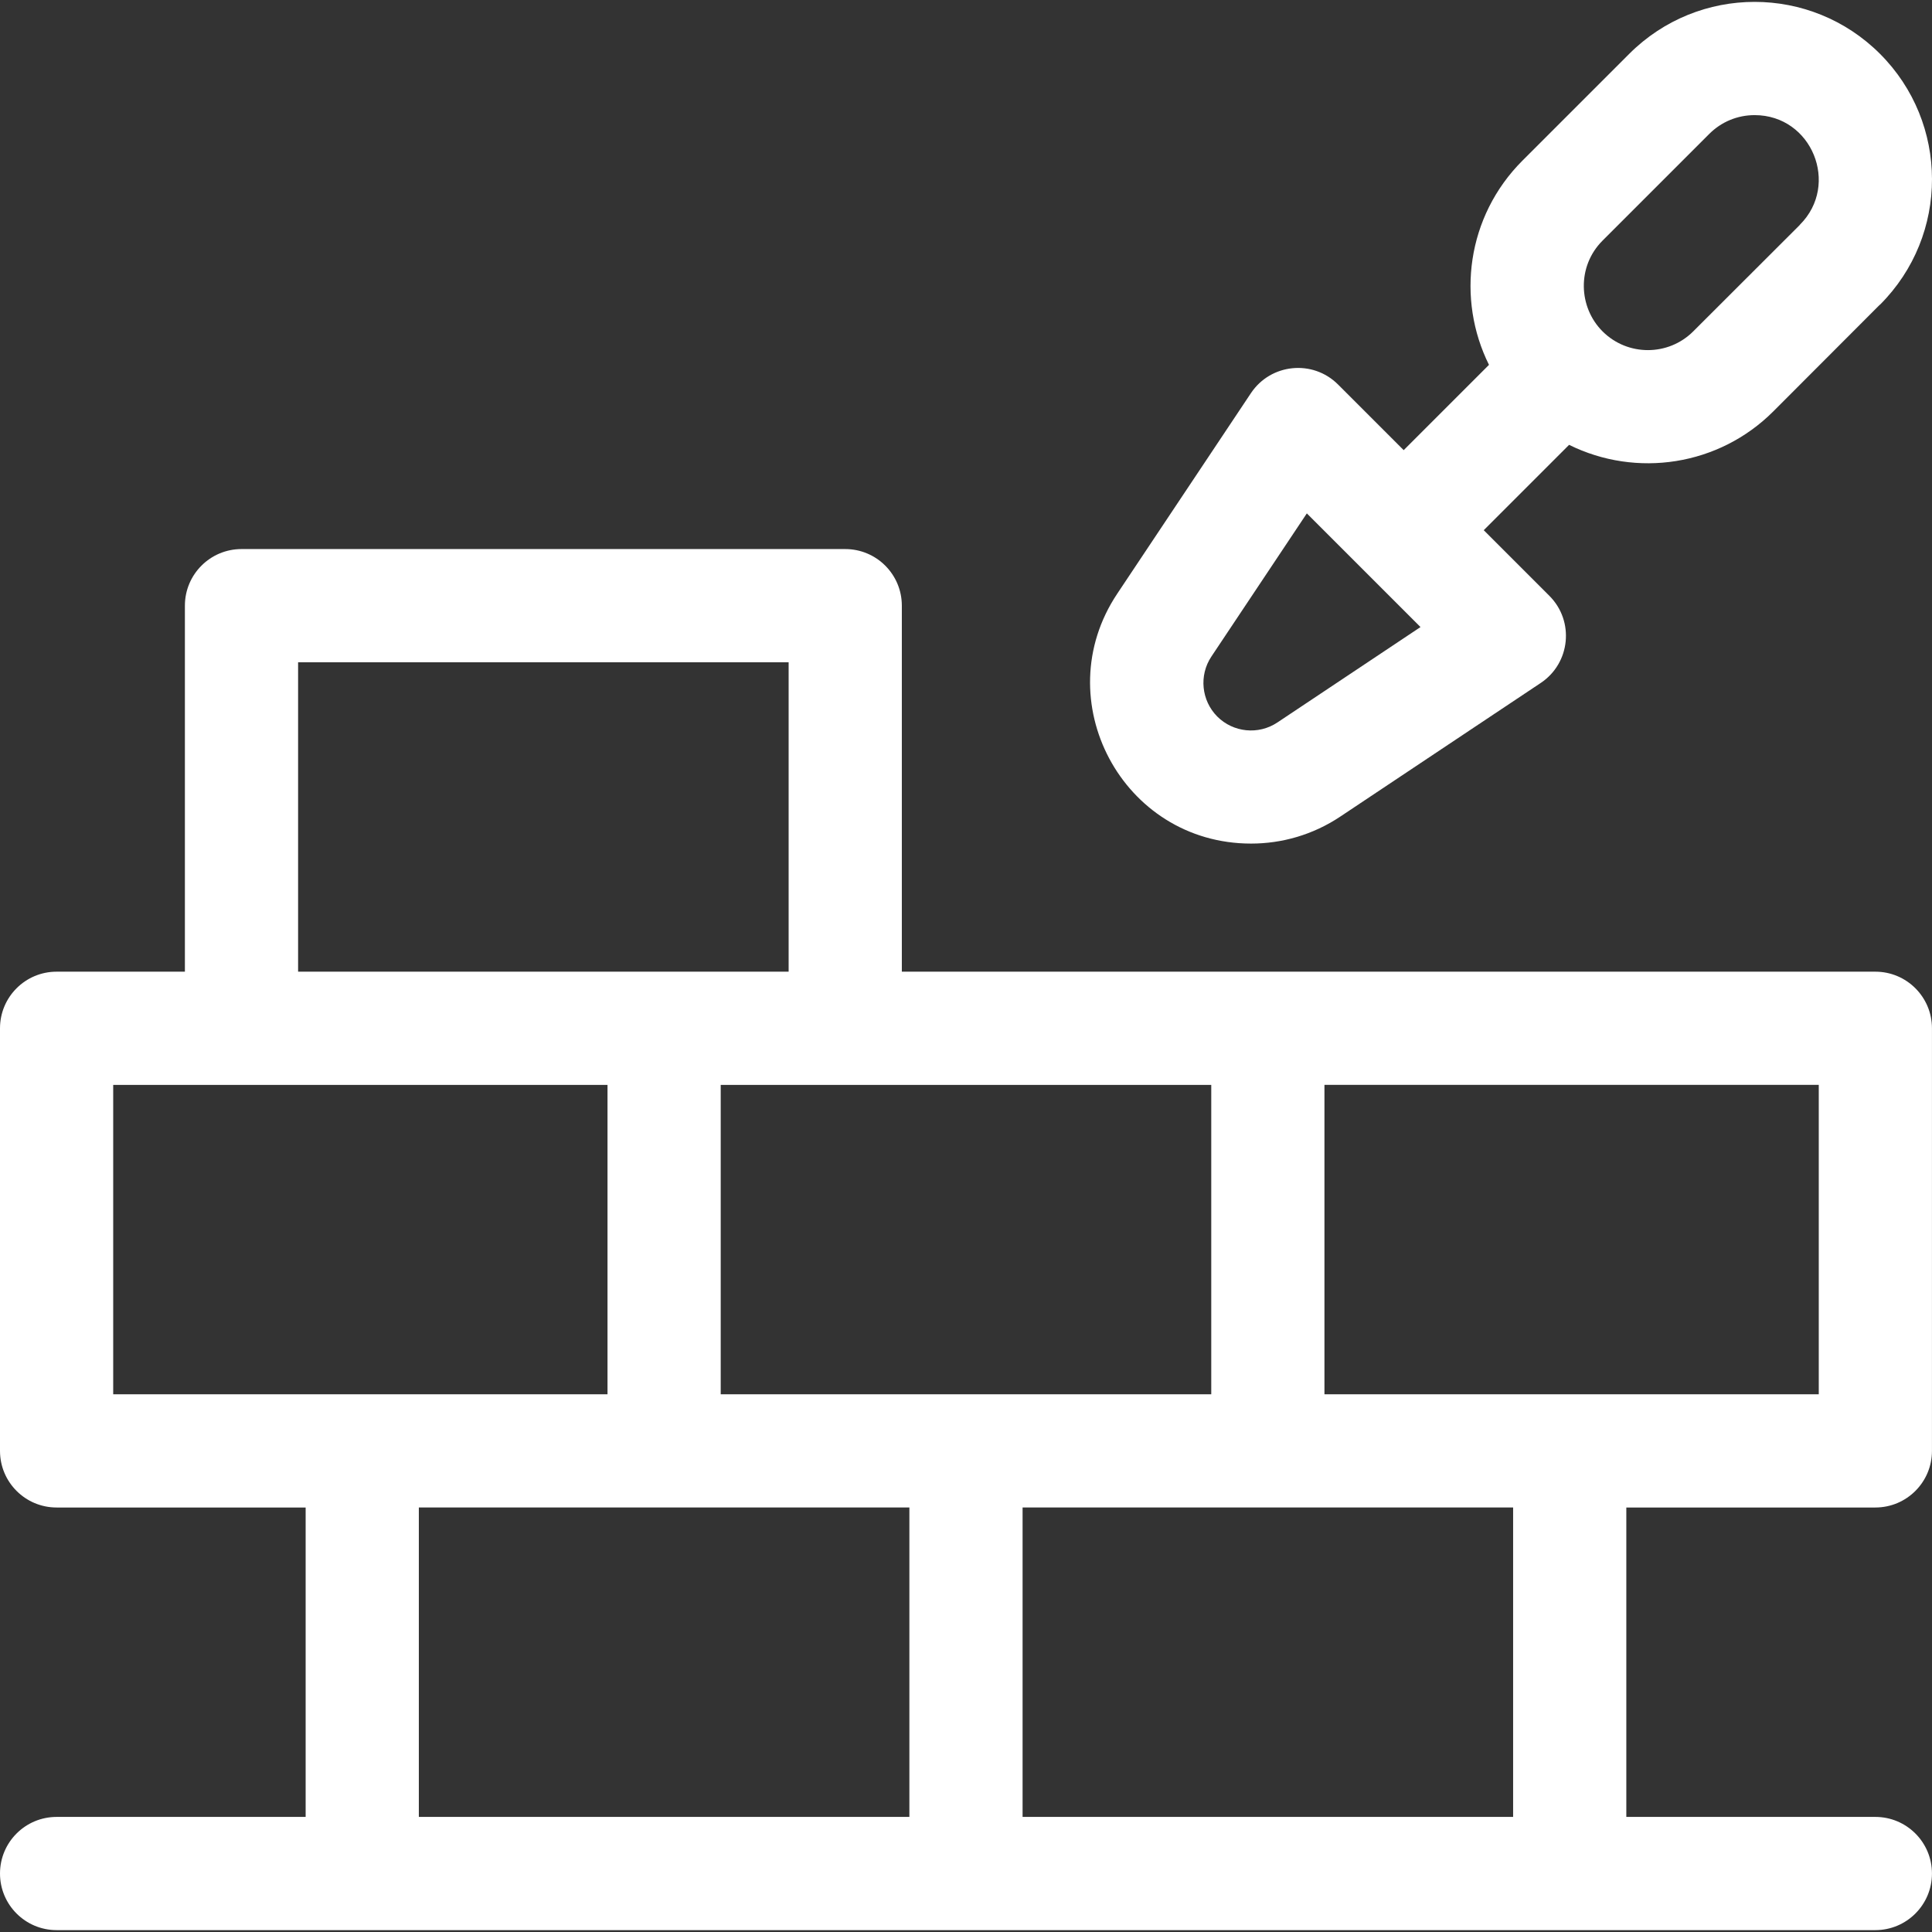
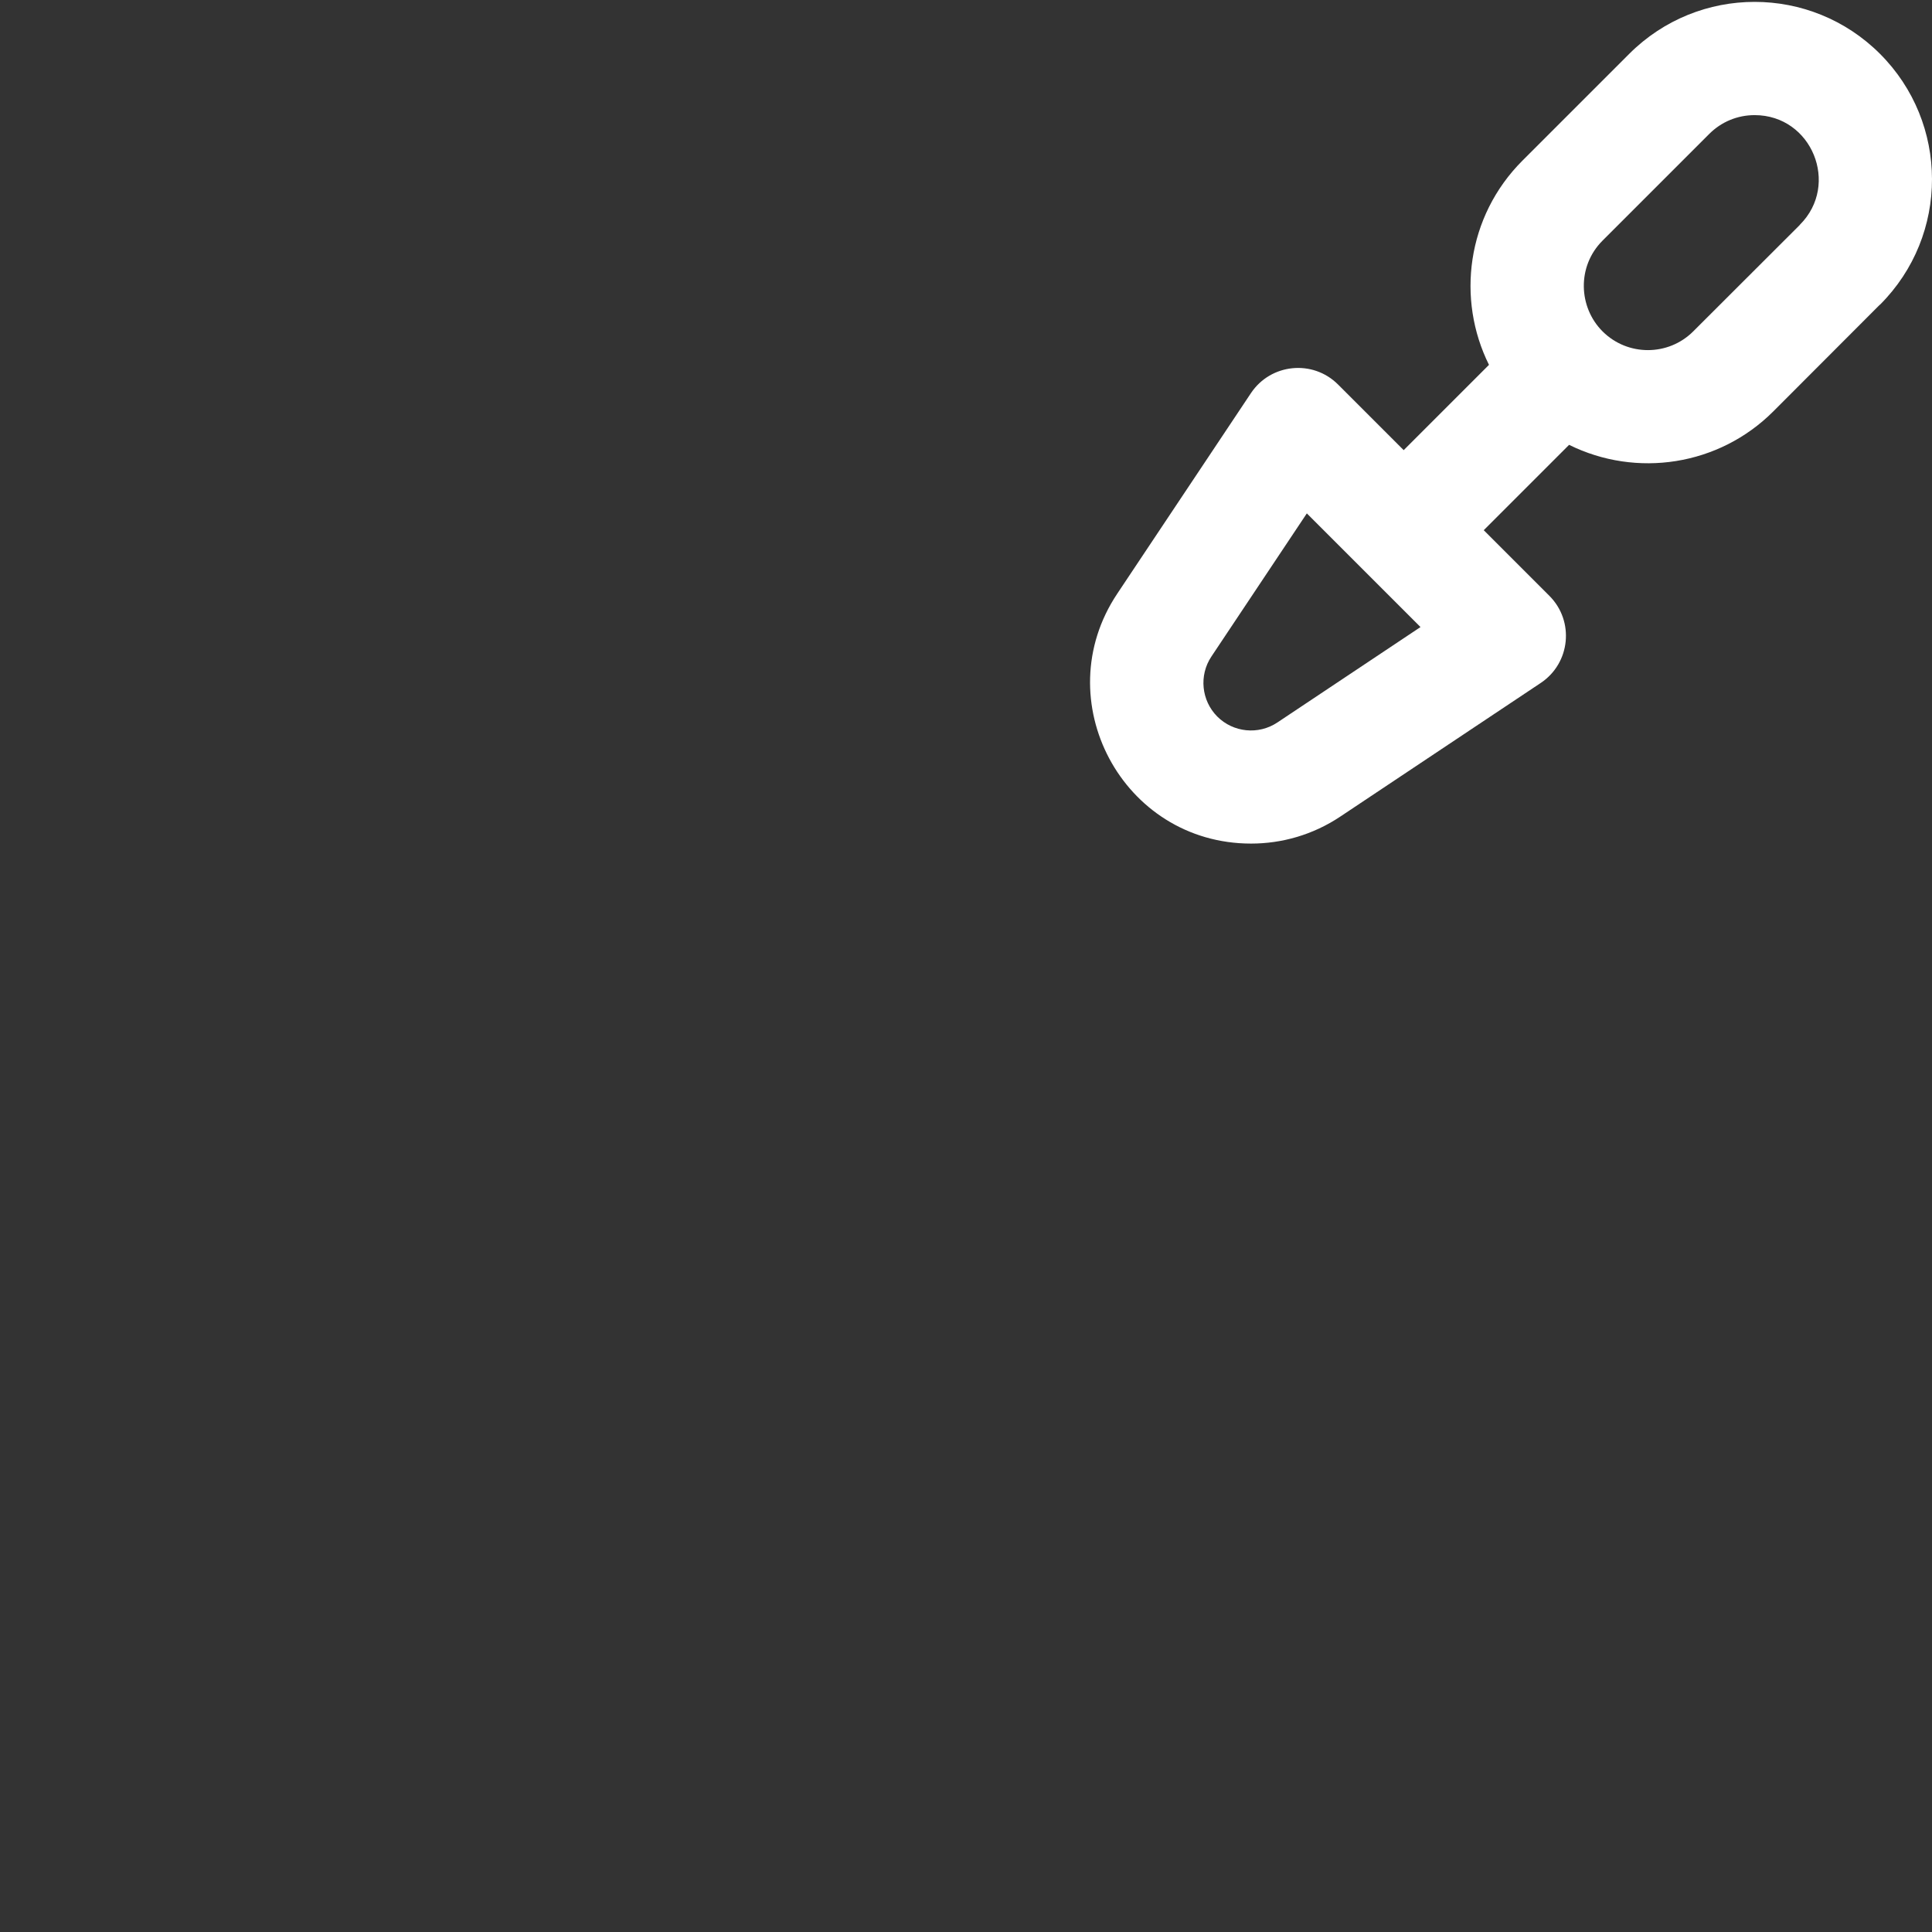
<svg xmlns="http://www.w3.org/2000/svg" width="512" height="512" x="0" y="0" viewBox="0 0 512.009 512.009" style="enable-background:new 0 0 512 512" xml:space="preserve" class="">
  <rect x="0" y="0" width="512.009" height="512.009" fill="#333333" stroke="none" />
  <g>
    <g>
-       <path d="m497 257.51c-10.569 0-247.37 0-258 0v-97c0-8.284-6.716-15-15-15h-160c-8.284 0-15 6.716-15 15v97h-34c-8.284 0-15 6.716-15 15v112c0 8.284 6.716 15 15 15h66v82h-66c-8.284 0-15 6.716-15 15s6.716 15 15 15h482c8.284 0 15-6.716 15-15s-6.716-15-15-15h-66v-82h66c8.284 0 15-6.716 15-15v-112c0-8.285-6.716-15-15-15zm-176 112c-15.711 0-114.185 0-130 0v-82h130zm-242-194h130v82c-28.074 0-96.897 0-130 0zm-49 194v-82h131v82c-15.872 0-114.955 0-131 0zm81 30h130v82h-130zm290 82h-130v-82h130zm-50-112v-82h131v82c-16.048 0-115.135 0-131 0z" fill="#ffffff" data-original="#000000" style="" class="" />
      <path d="m331.561 223.562c8.184 0 16.41-2.339 23.587-7.124l53.173-35.448c7.859-5.238 8.987-16.386 2.286-23.087l-17.394-17.394 22.621-22.62c17.834 8.827 39.678 5.577 54.116-8.861 28.209-28.21 28.284-28.384 28.284-28.284 18.445-18.445 18.288-48.181.001-66.468-18.369-18.369-48.1-18.37-66.468 0l-28.286 28.284c-14.82 14.82-17.516 36.756-8.876 54.131l-22.605 22.606-17.394-17.394c-6.701-6.706-17.851-5.569-23.087 2.286l-35.448 53.173c-18.757 28.135 1.326 66.2 35.49 66.2zm93.133-159.789 28.286-28.284c3.21-3.211 7.479-4.979 12.02-4.979 15.19 0 22.634 18.409 12.021 29.02 0 .1 1.516-1.515-28.284 28.286-6.623 6.62-17.391 6.626-24.021.019-6.414-6.392-6.857-17.226-.022-24.062zm-103.662 110.23 25.299-37.948 30.124 30.124-37.949 25.299c-4.979 3.319-11.666 2.659-15.899-1.574s-4.895-10.921-1.575-15.901z" fill="#ffffff" data-original="#000000" style="" class="" />
    </g>
  </g>
</svg>